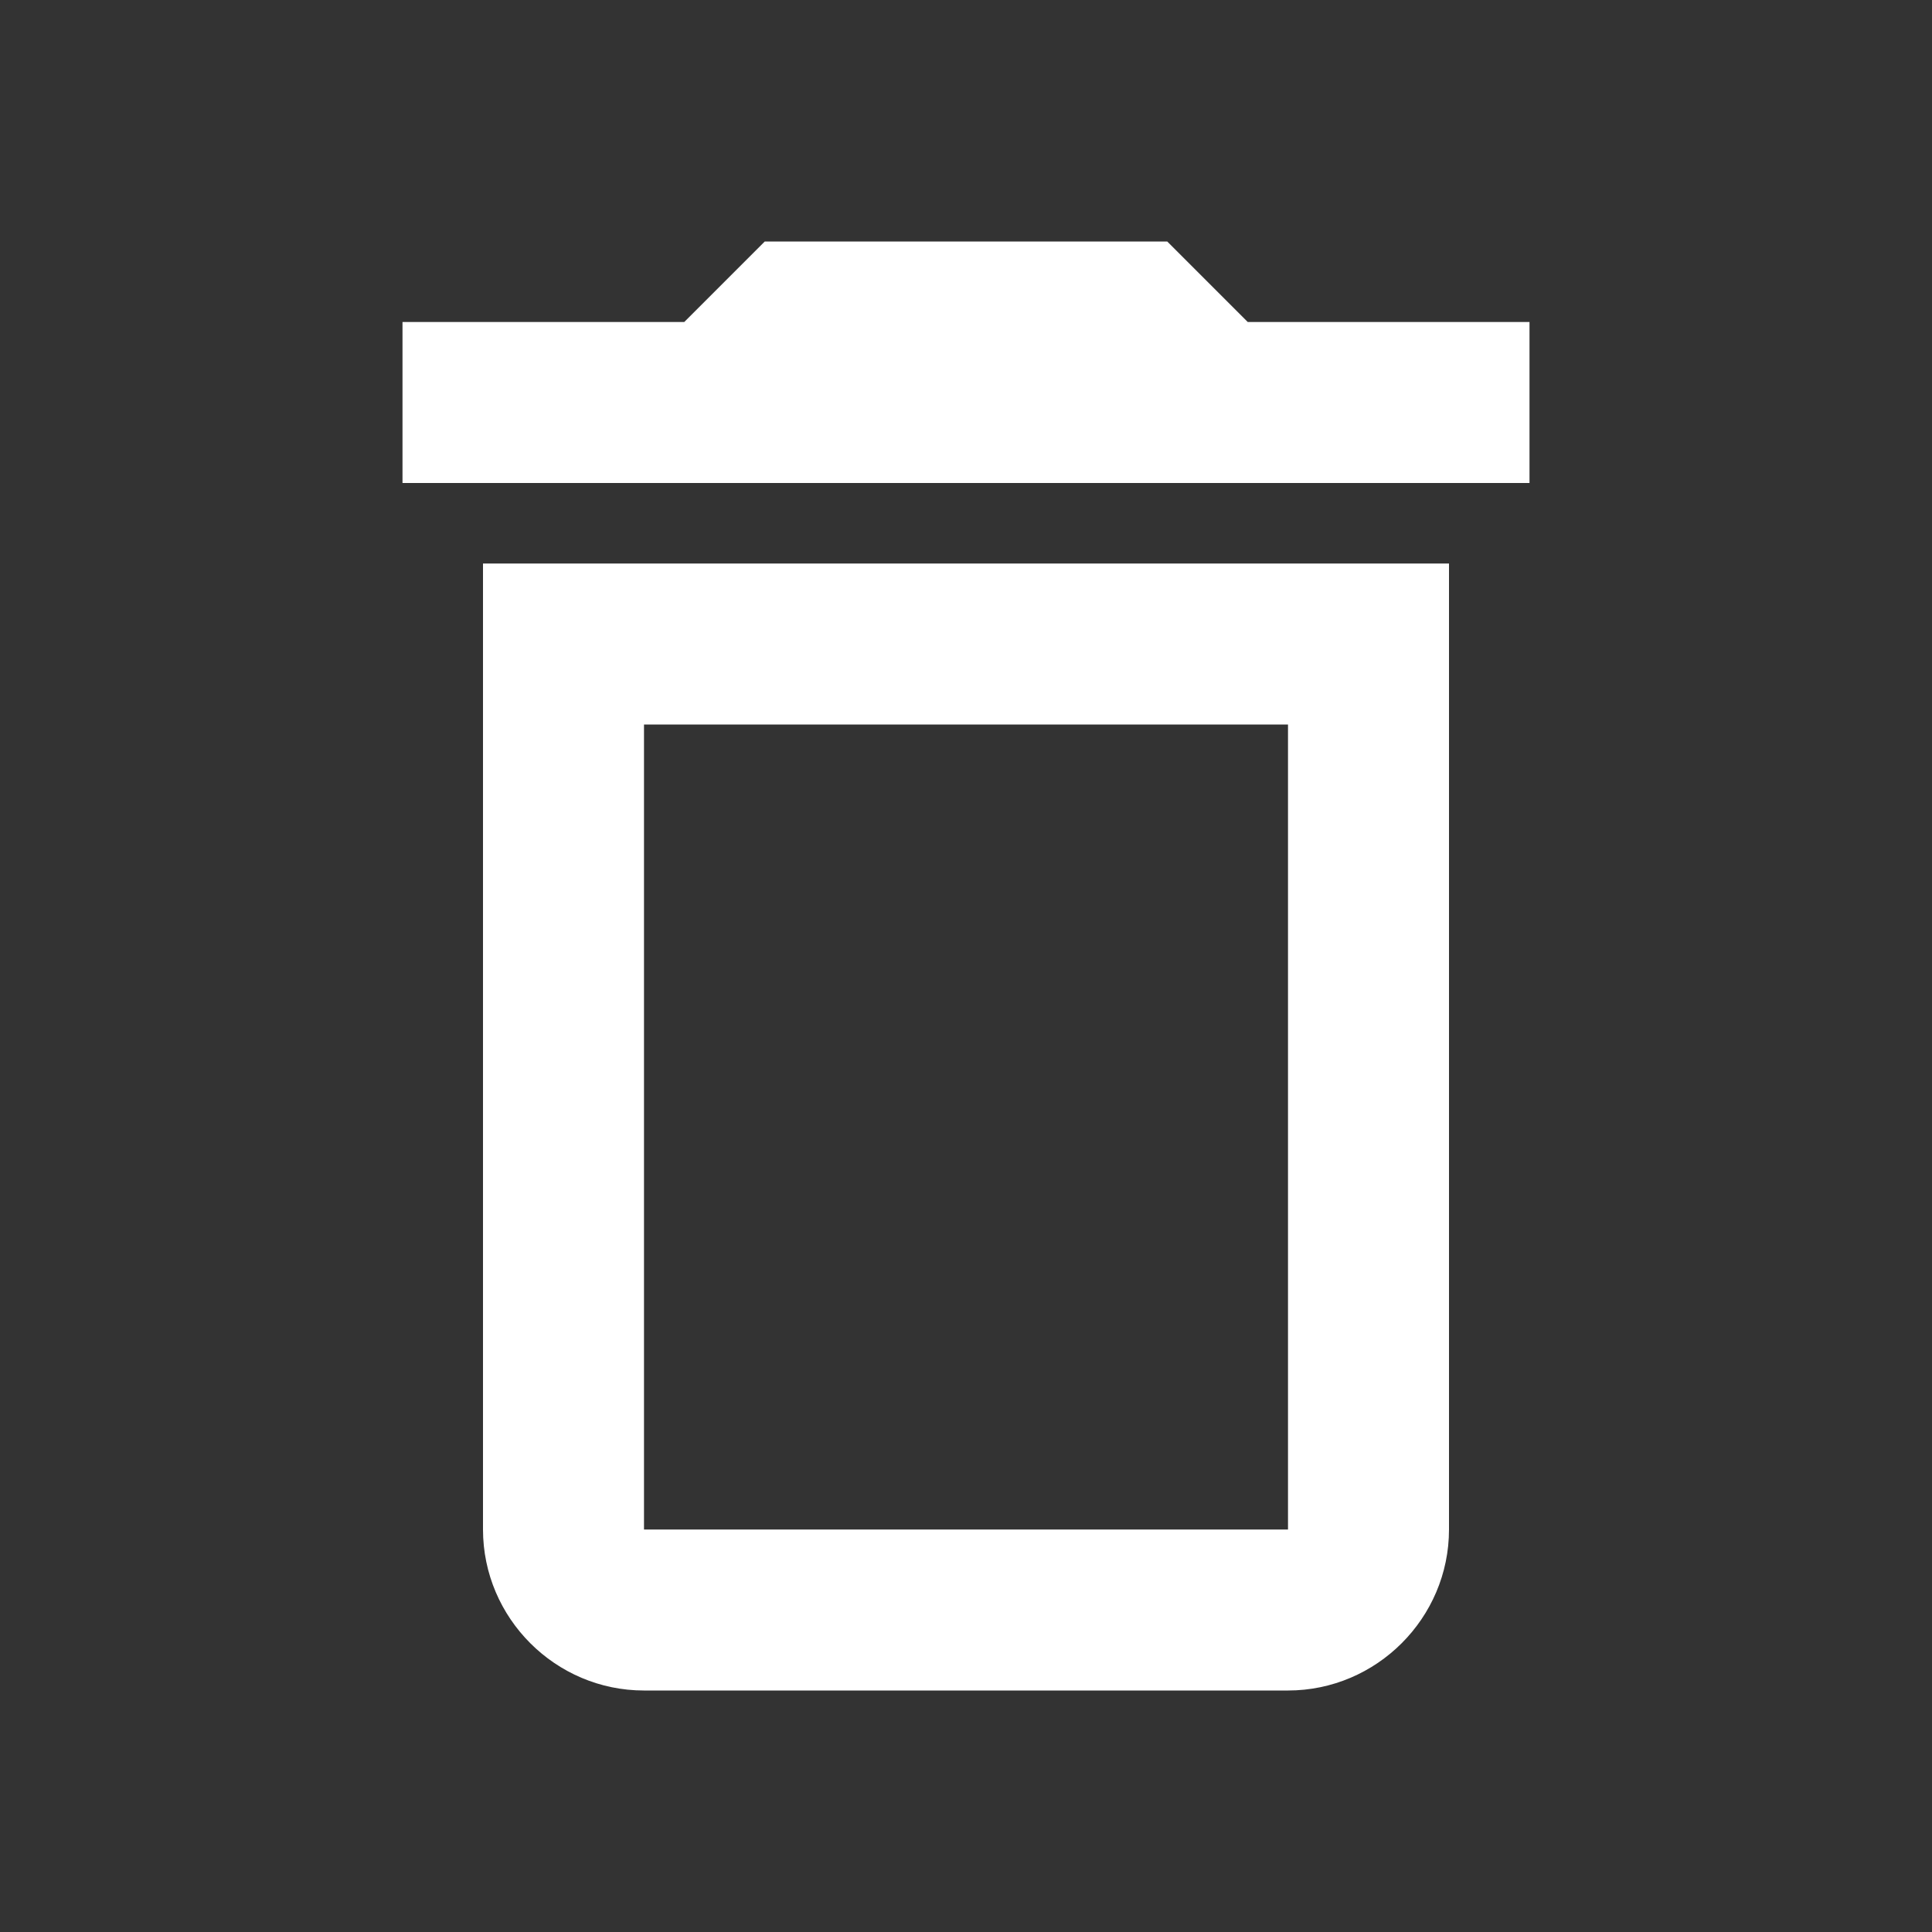
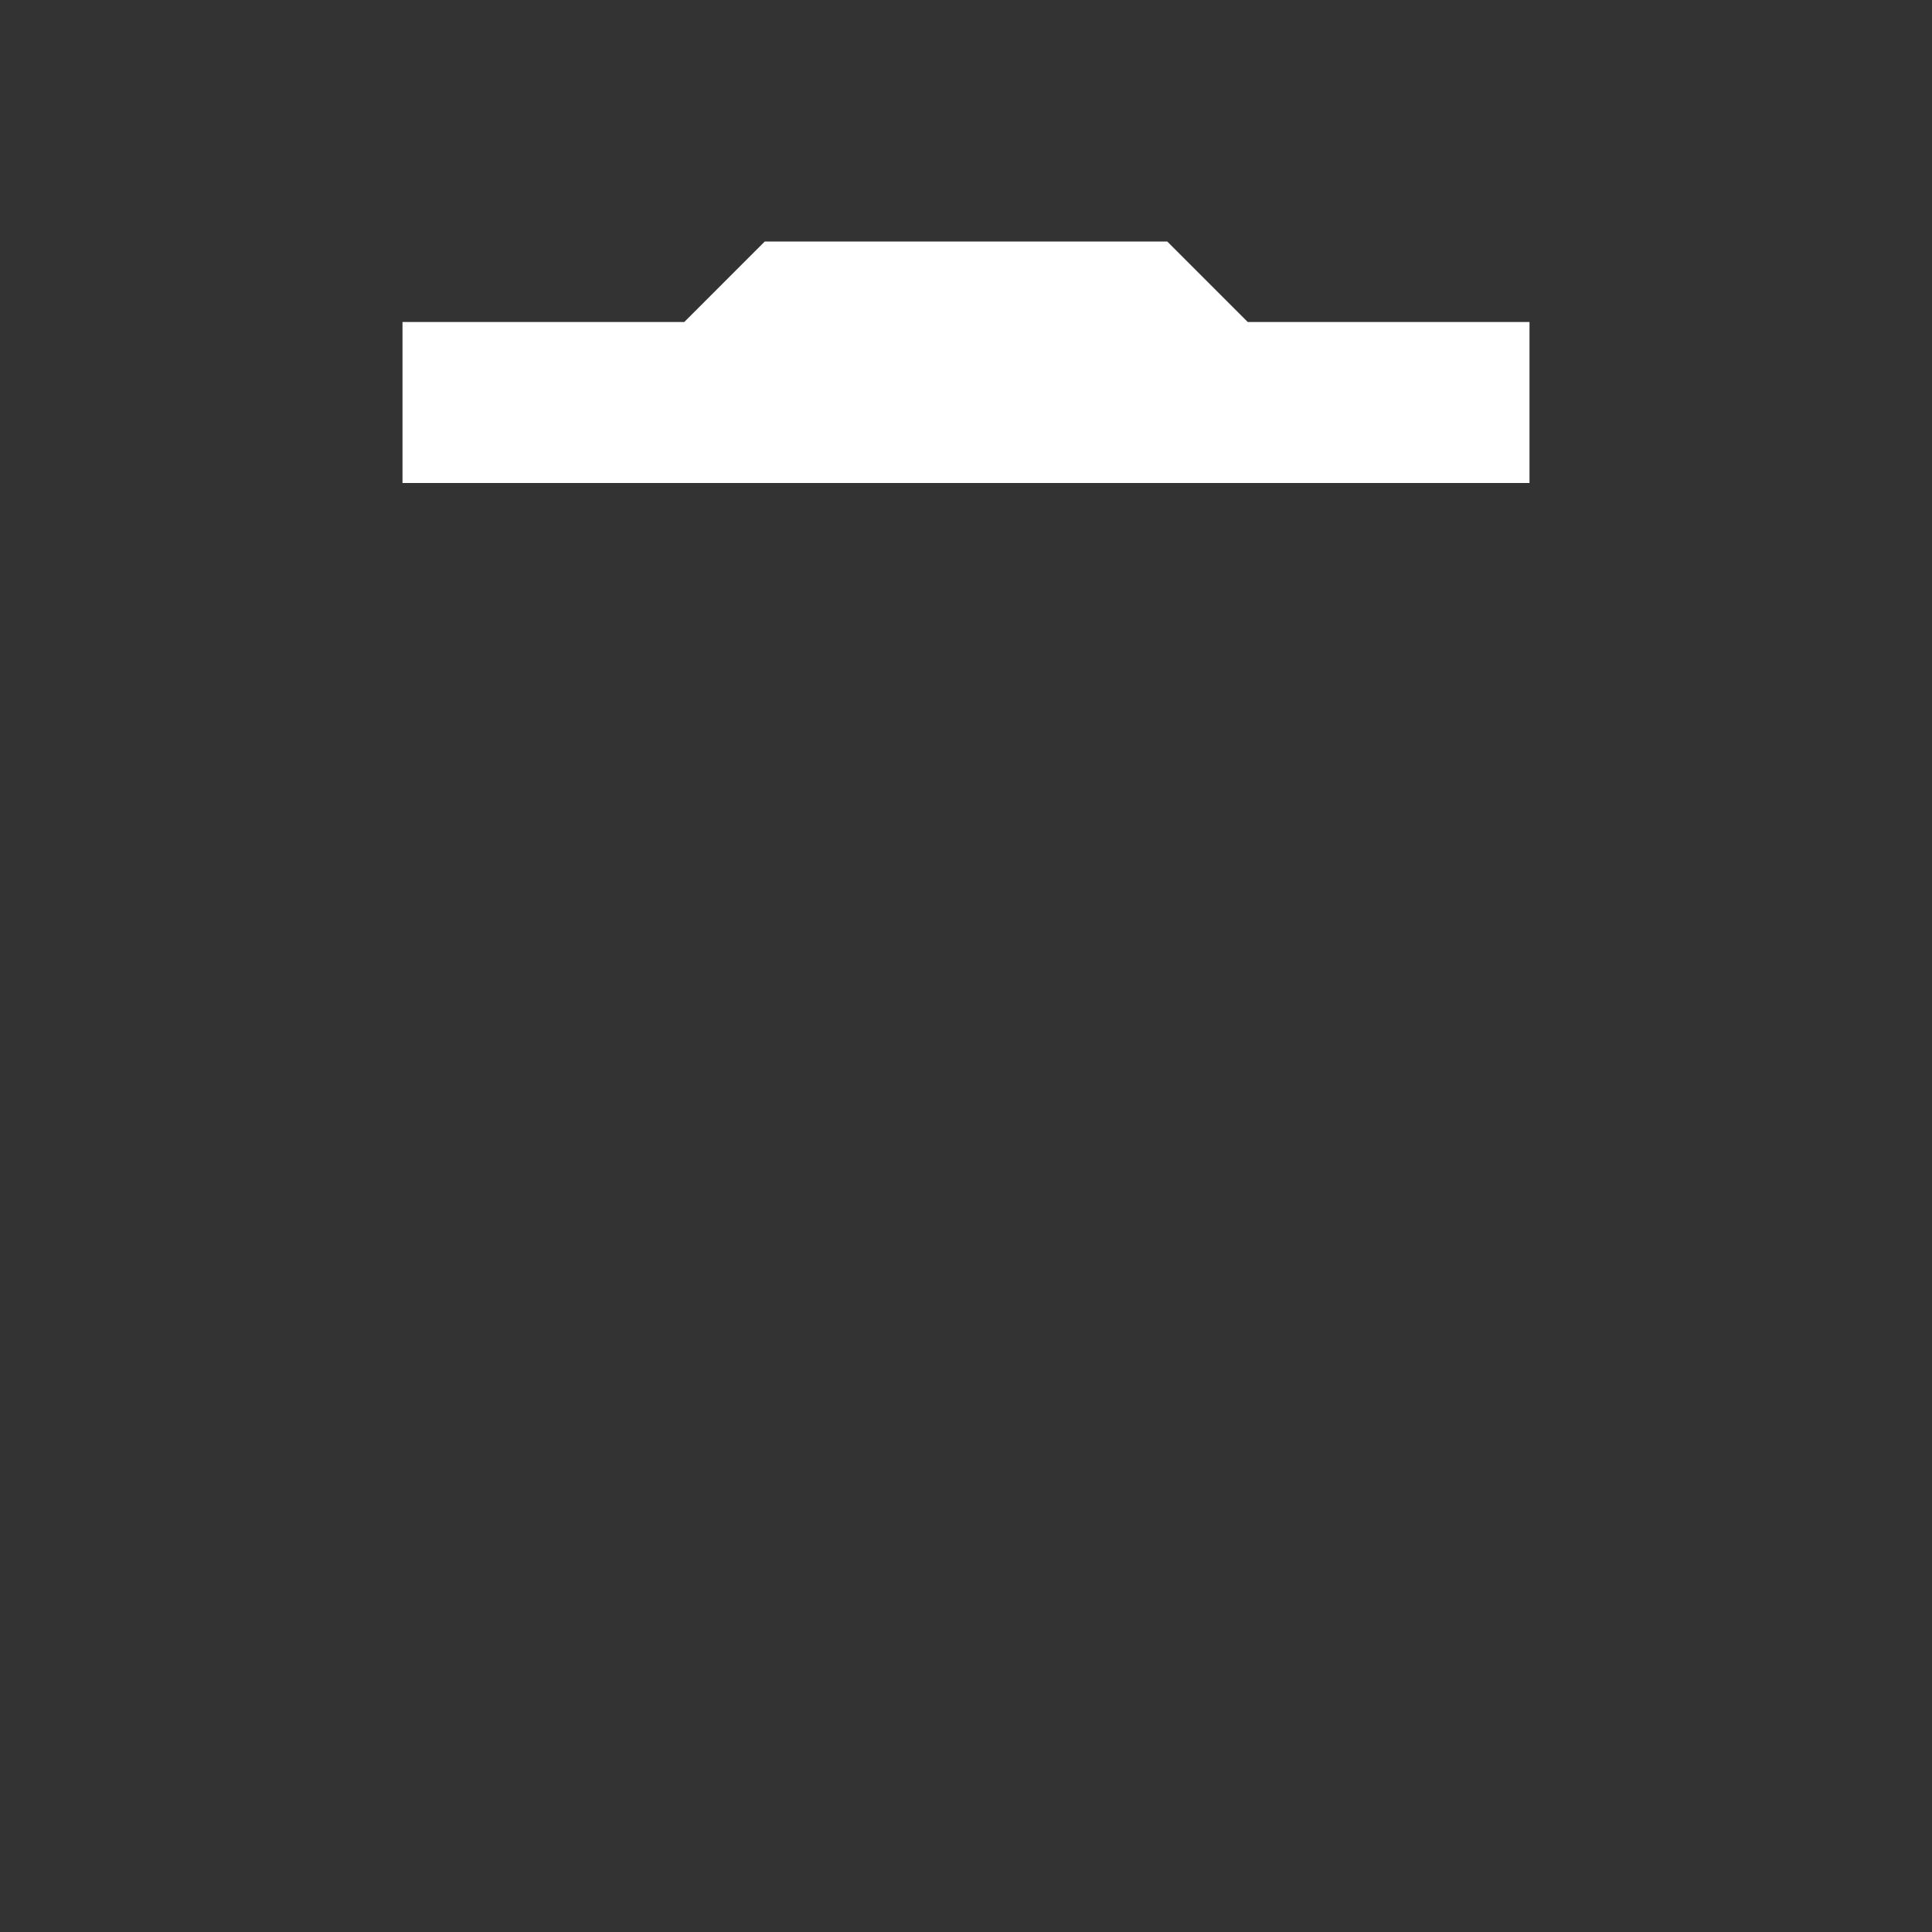
<svg xmlns="http://www.w3.org/2000/svg" version="1.1" id="Ebene_1" x="0px" y="0px" width="24px" height="24px" viewBox="0 0 24 24" enable-background="new 0 0 24 24" xml:space="preserve">
  <rect x="0" y="0" width="24" height="24" fill="#333333" stroke="none" />
  <g>
-     <path fill="#FFFFFF" d="M16,9v10H8V9H16 M18,7H6v12c0,1.1,0.9,2,2,2h8c1.1,0,2-0.9,2-2V7L18,7z" />
-   </g>
+     </g>
  <g>
    <polygon fill="#FFFFFF" points="14.5,3 9.5,3 8.5,4 5,4 5,6 19,6 19,4 15.5,4 14.5,3  " />
  </g>
</svg>